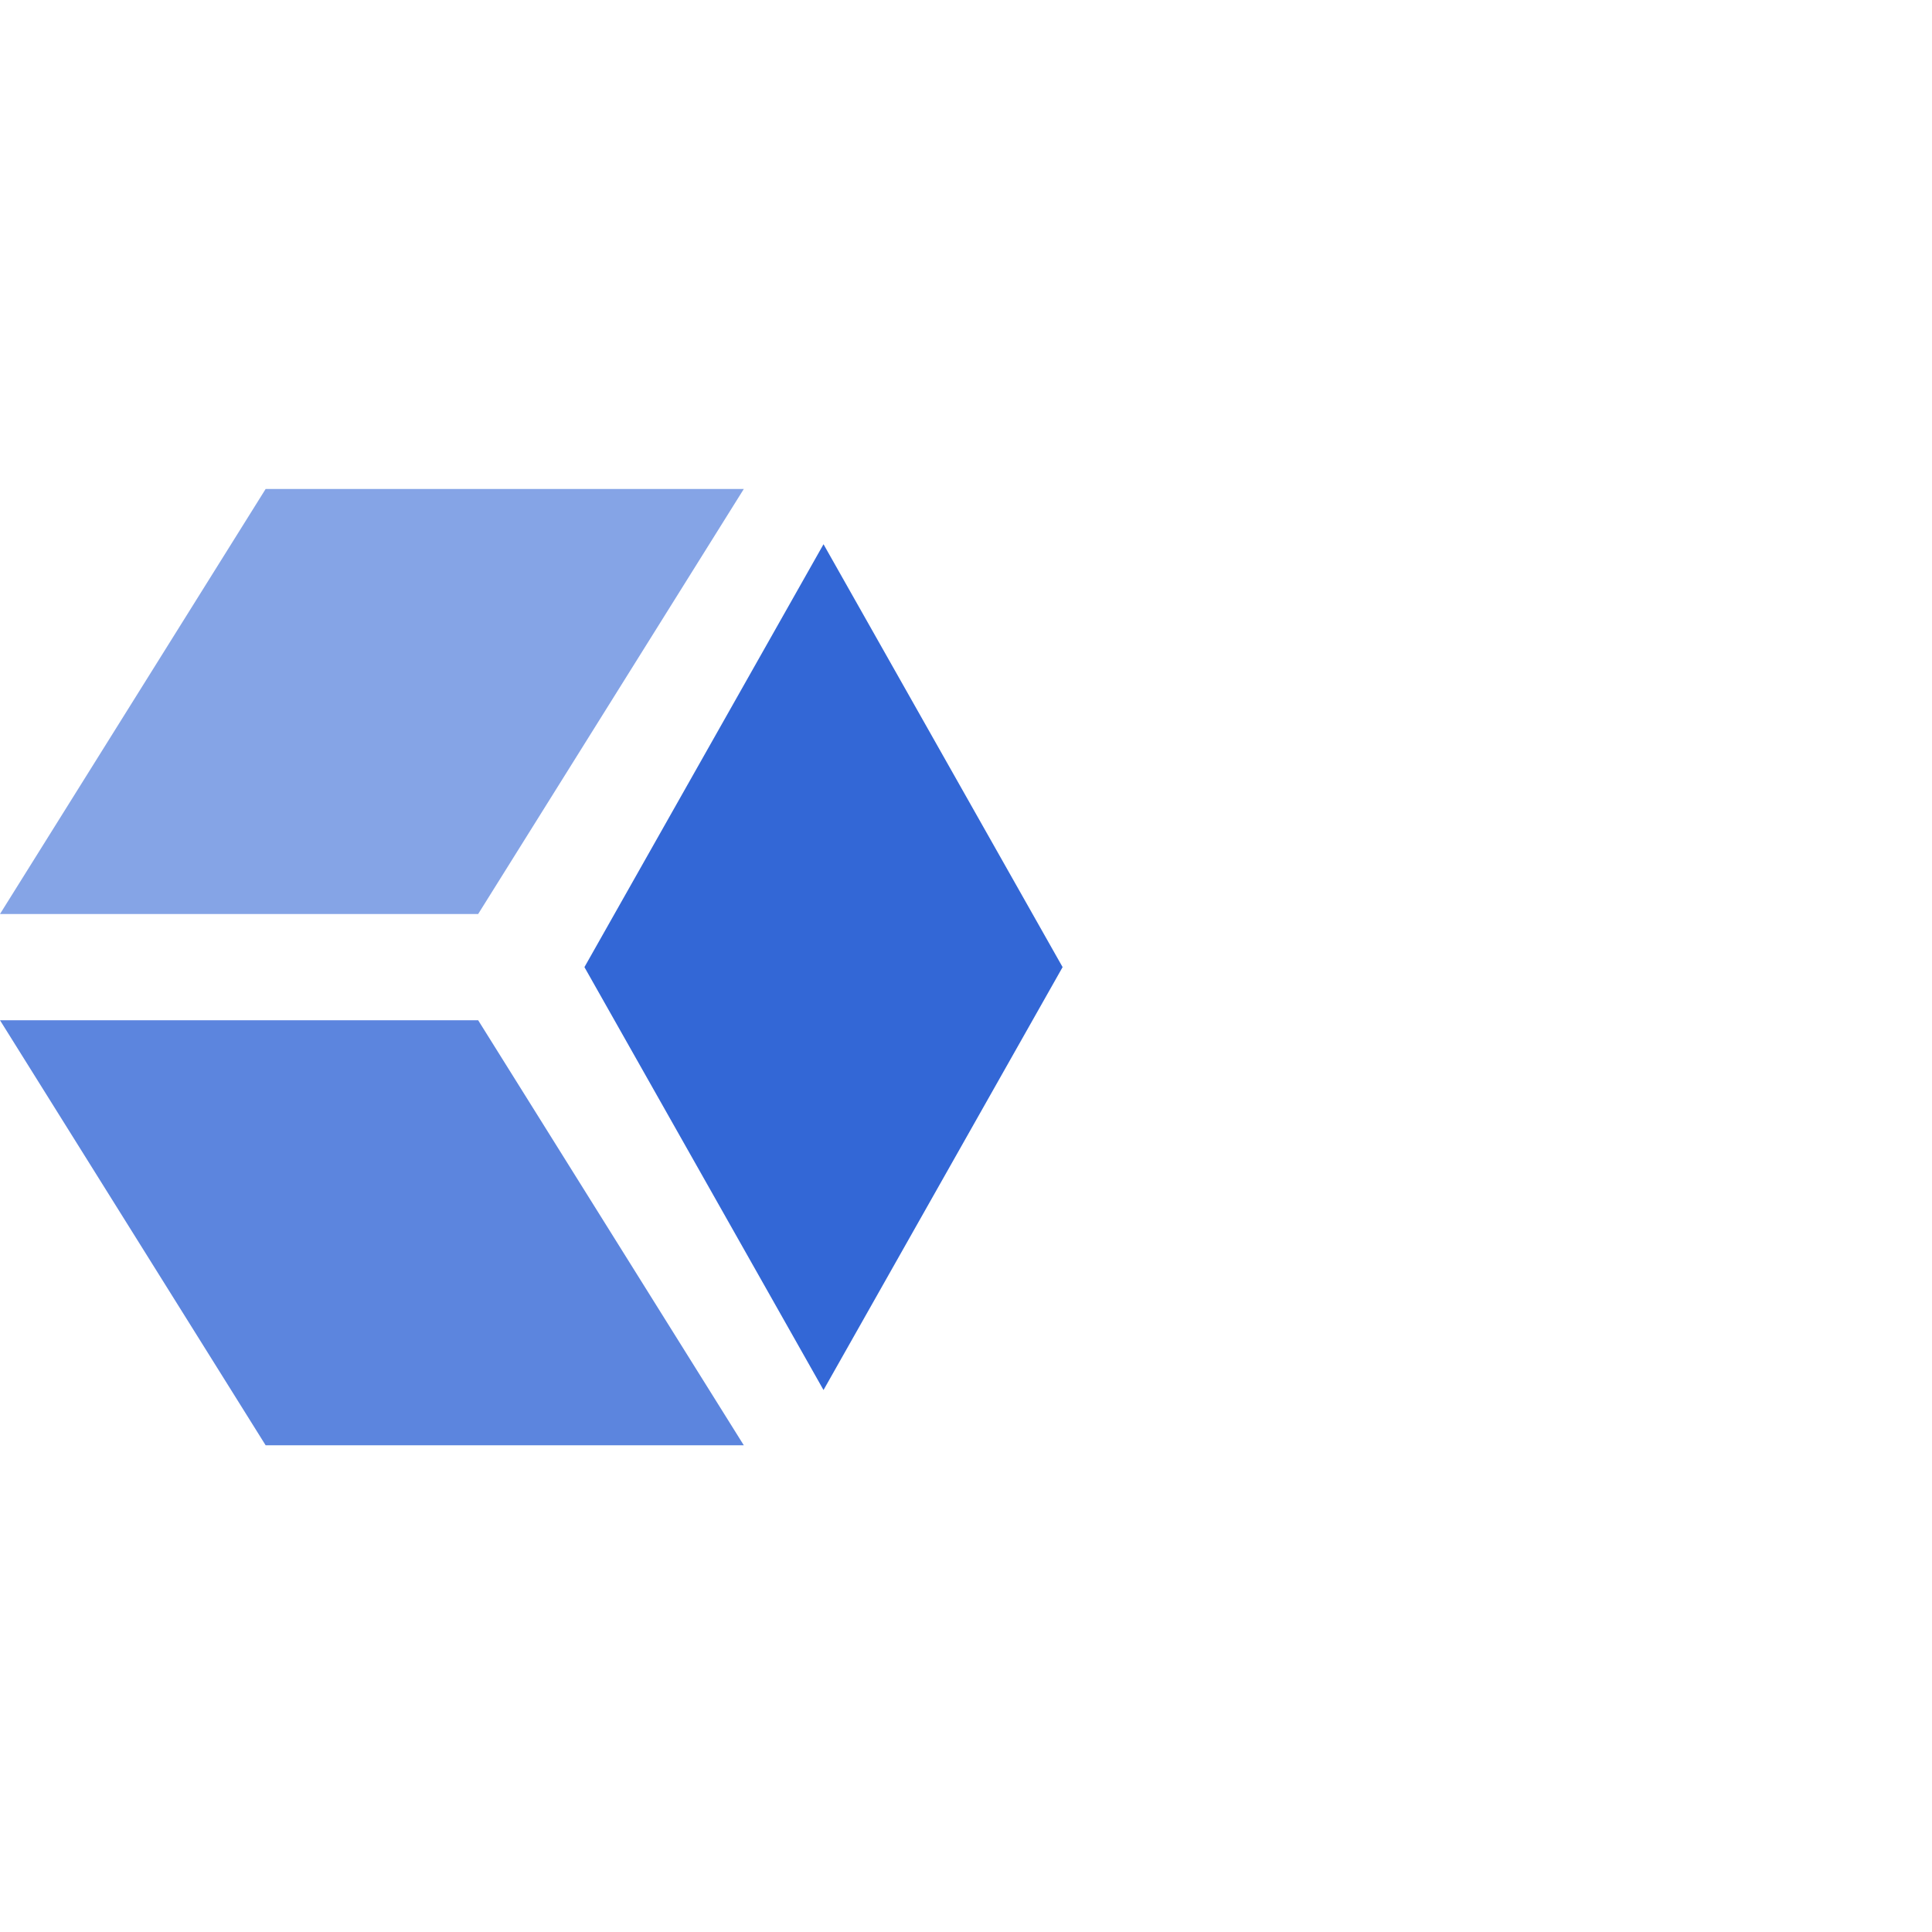
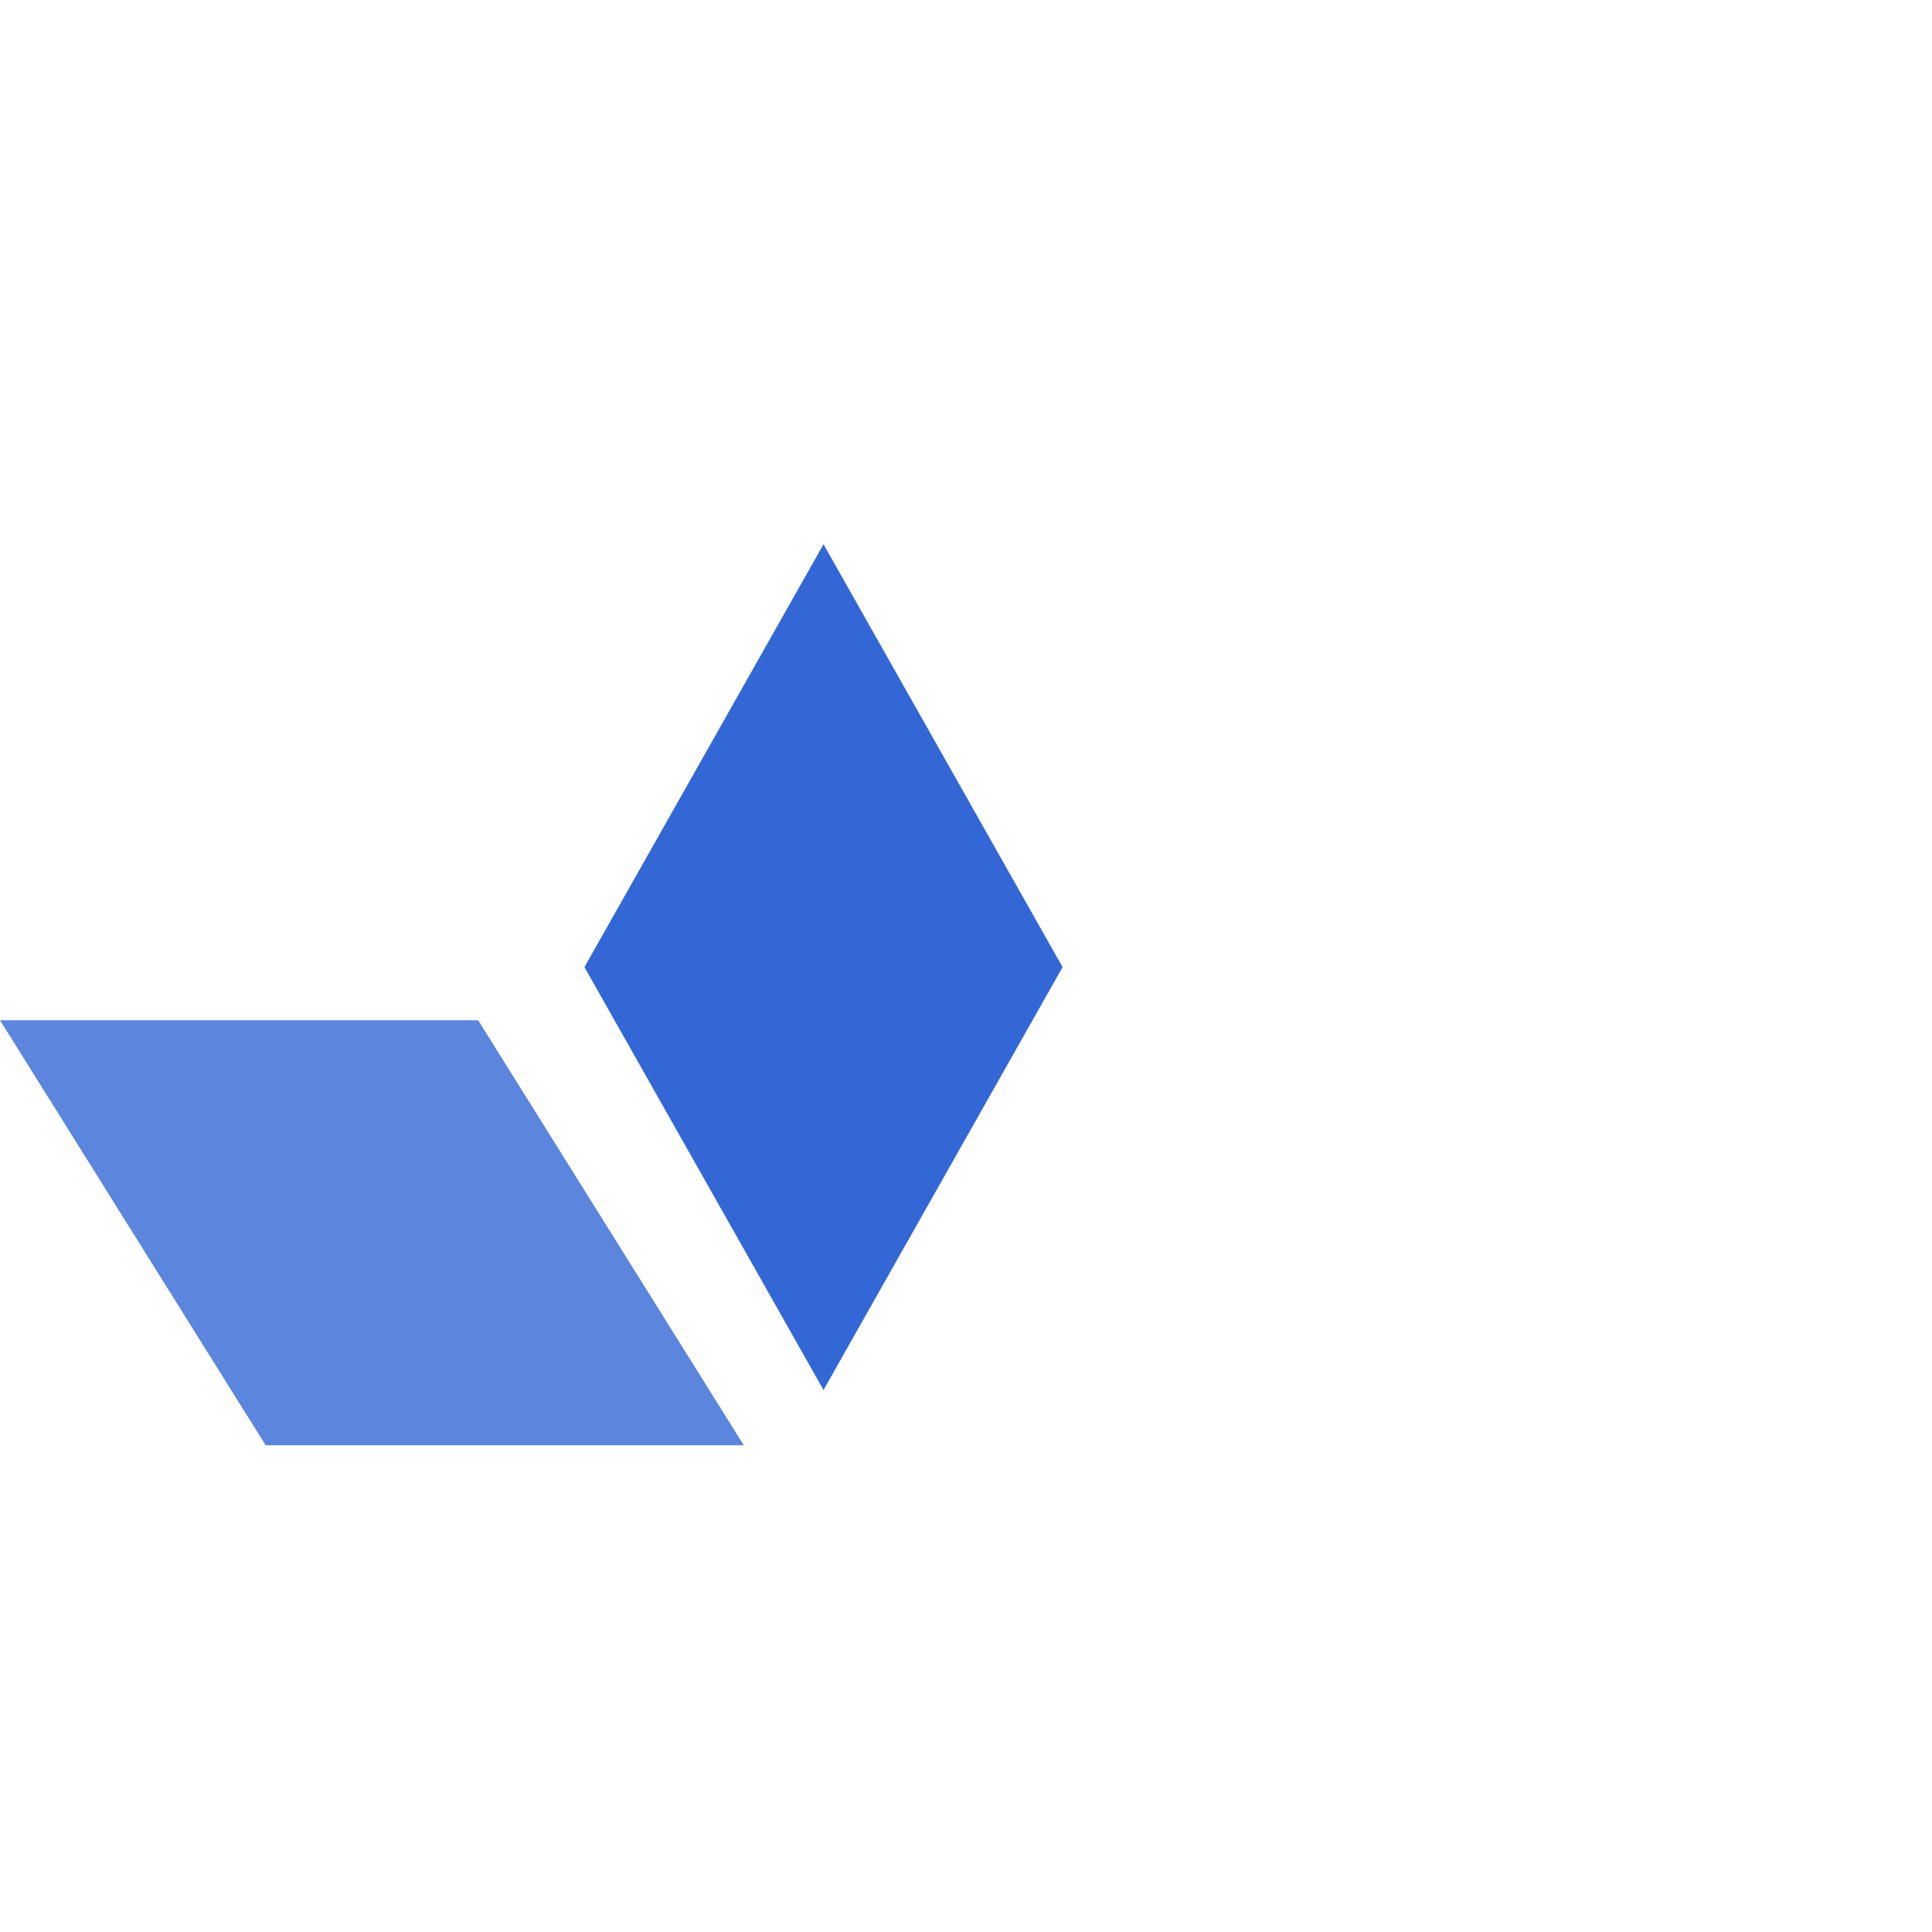
<svg xmlns="http://www.w3.org/2000/svg" width="36px" height="36px" viewBox="0 0 36 36" version="1.1">
  <title>Operation</title>
  <g id="Operation" stroke="none" stroke-width="1" fill="none" fill-rule="evenodd">
    <g id="Group" transform="translate(0, 8)">
      <g id="Icon_512px_Color_Stackdriver" transform="translate(0, 1.111)">
        <polygon id="Fill-2" fill="#3367D6" points="19.8 8.91 15.345 1.03 10.89 8.91 15.345 16.79" />
        <polygon id="Fill-3" fill="#5C85DE" points="0 9.9 4.95 17.82 13.86 17.82 8.91 9.9" />
-         <polygon id="Fill-4" fill="#85A4E6" points="8.91 7.92 13.86 0 4.95 0 0 7.92" />
      </g>
    </g>
  </g>
</svg>